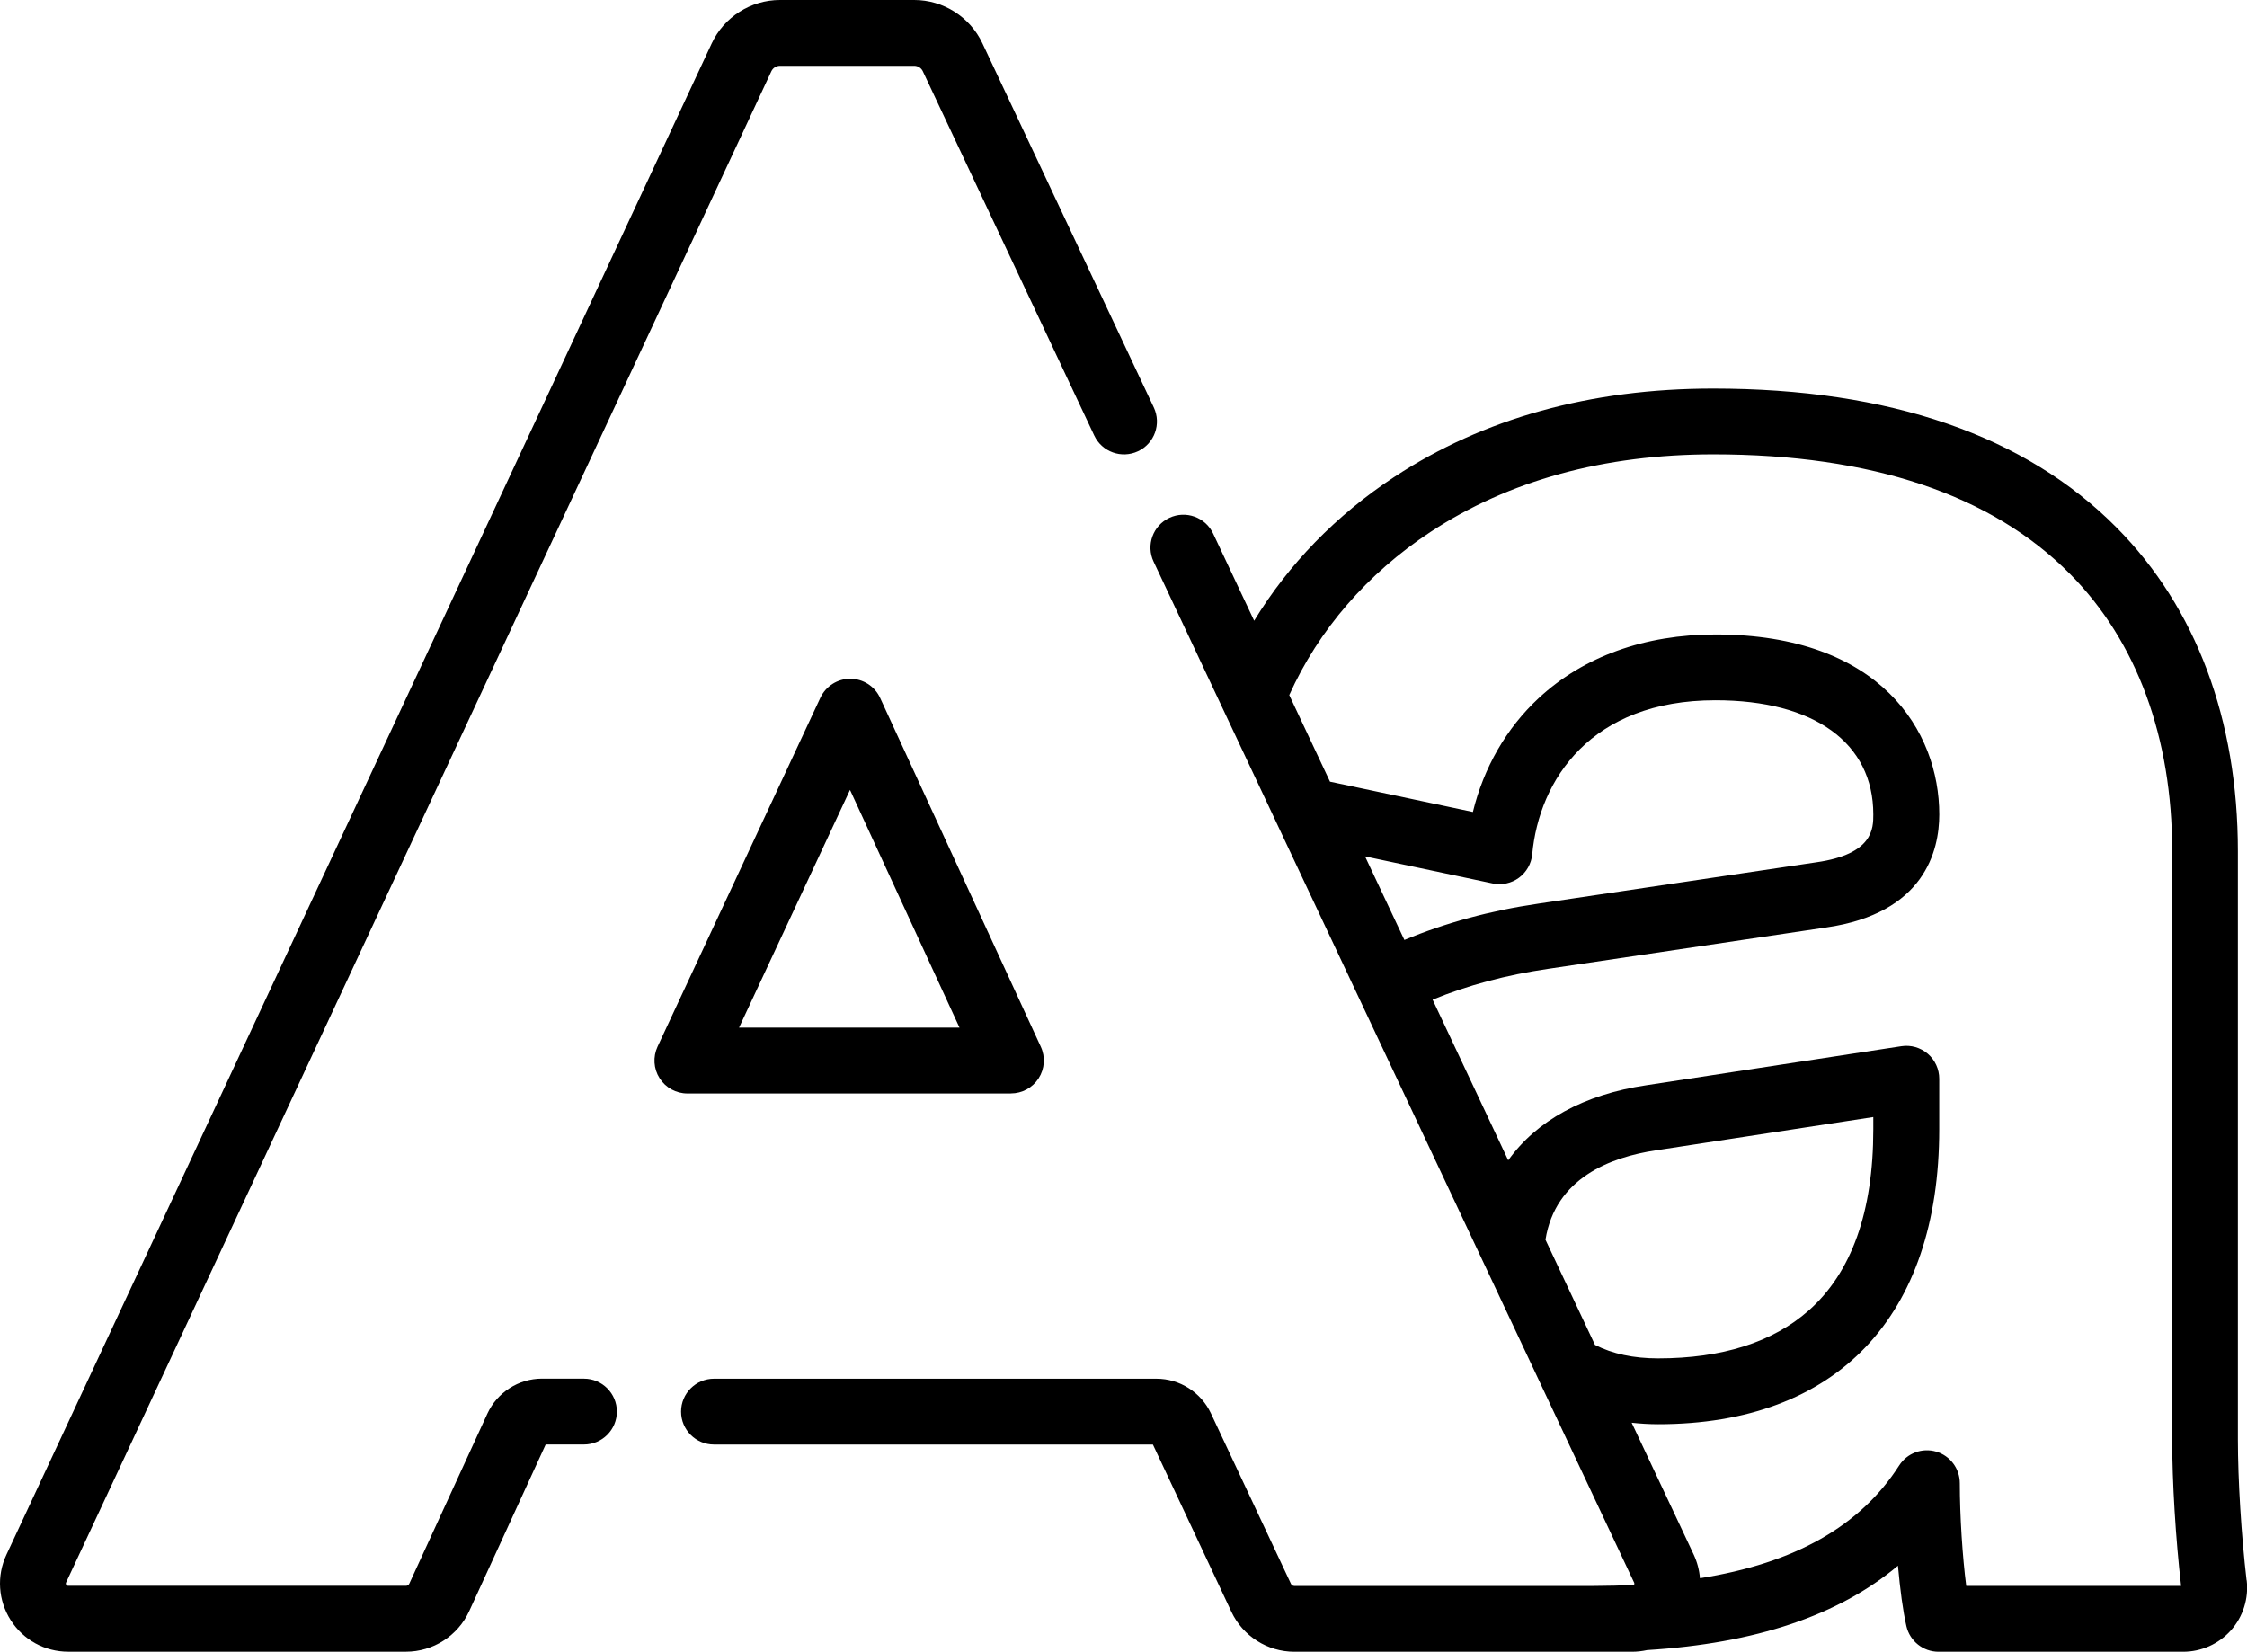
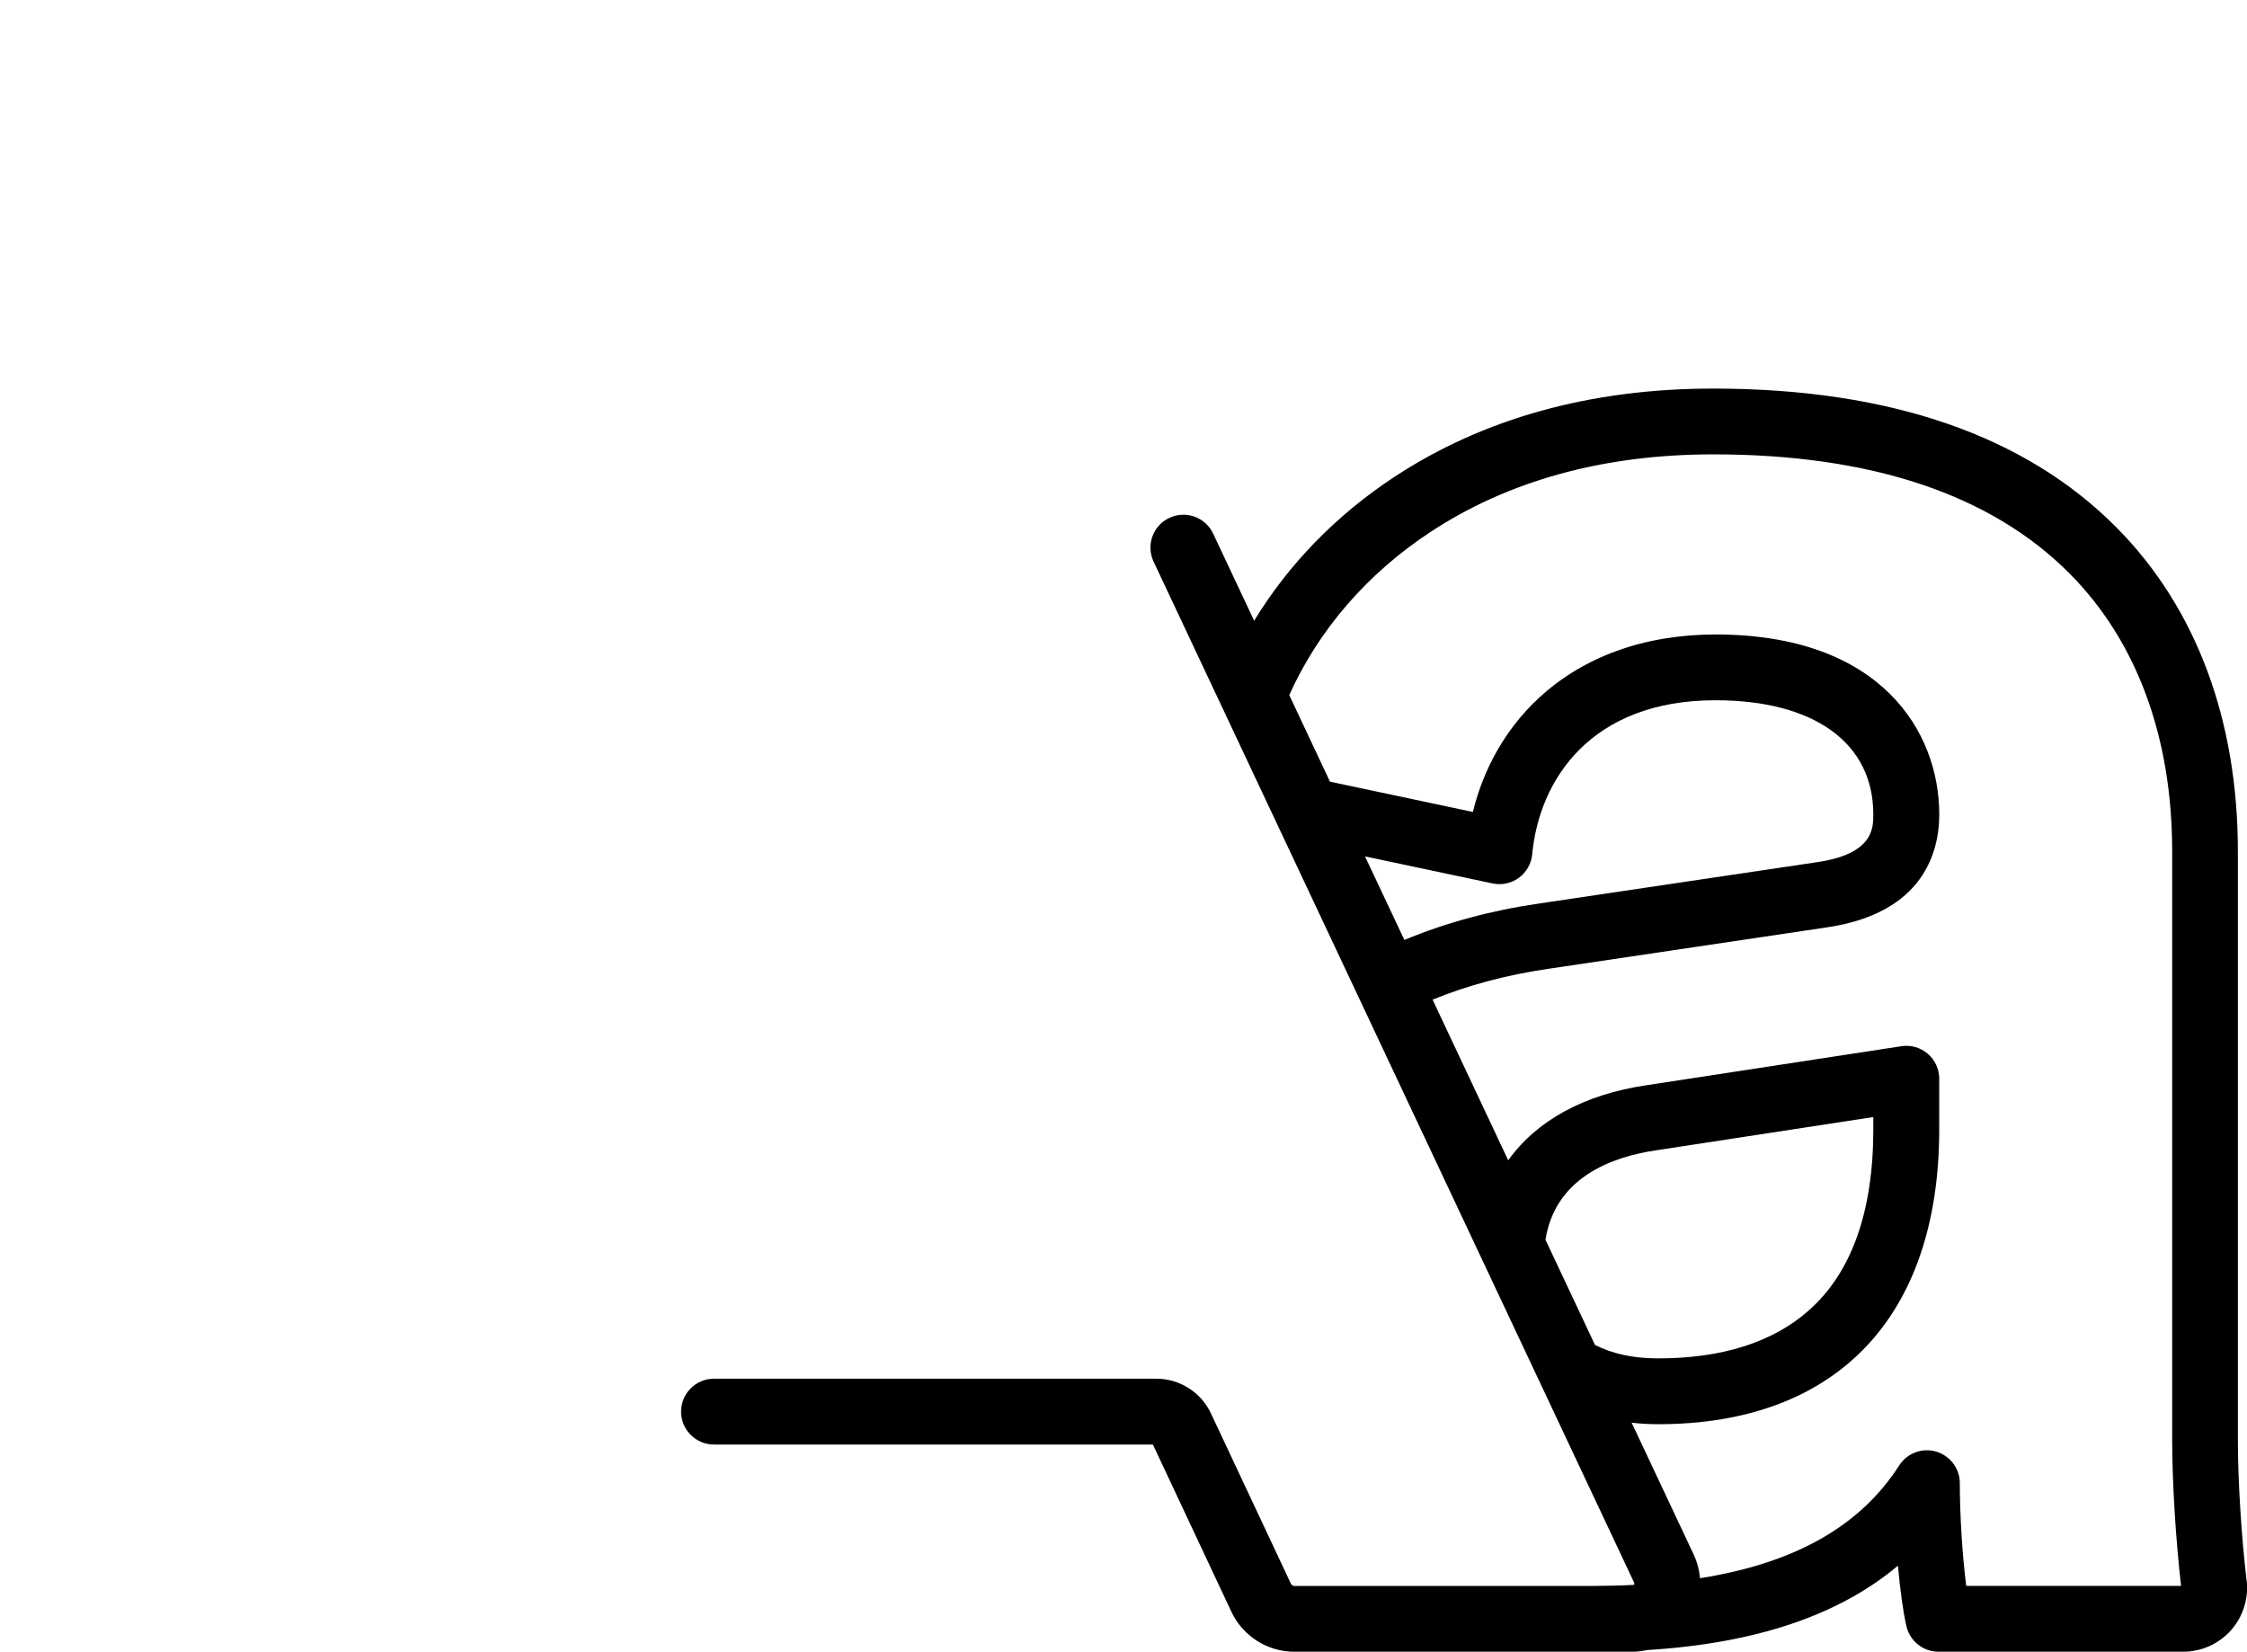
<svg xmlns="http://www.w3.org/2000/svg" id="typography" viewBox="0 0 512 376.35">
  <path d="M511.9,360.08c-1.2-10.29-1.98-22.88-1.98-32.07V193.96c0-29.97-9.53-55.44-27.56-73.67-20.83-21.07-51.79-31.75-91.99-31.75-27.92,0-52.39,6.79-72.72,20.17-13.21,8.7-24.03,19.85-31.88,32.73l-9.34-19.85c-1.77-3.75-6.23-5.35-9.98-3.59-3.75,1.76-5.36,6.23-3.59,9.98l109.49,232.63c.04,.09,.12,.26-.03,.51h-.01c-2.83,.16-5.85,.24-9.02,.25h-68.38c-.32,0-.61-.19-.75-.48l-18.24-38.85c-2.25-4.79-7.12-7.89-12.41-7.89h-100.82c-4.14,0-7.5,3.36-7.5,7.5s3.36,7.5,7.5,7.5h100.01l17.89,38.11c2.6,5.53,8.22,9.1,14.33,9.1h68.24s.09,0,.14,0h8.59c1.17,0,2.31-.14,3.41-.38,24.7-1.53,43.6-7.85,57.17-19.22,.48,5.34,1.13,10.32,1.93,13.79,.79,3.4,3.82,5.81,7.31,5.81h55.75c4.15,0,8.12-1.78,10.88-4.88,2.76-3.1,4.07-7.26,3.59-11.39h0Zm-200.86-164.94l29.07,6.16c2.1,.44,4.28-.03,6-1.3,1.72-1.27,2.82-3.21,3.02-5.35,1.58-16.96,13.37-35.09,41.75-35.09,22.52,0,35.97,9.73,35.97,26.01,0,3.17,0,9.06-12.98,10.91l-63.34,9.42c-10.99,1.6-21.21,4.39-30.53,8.28l-8.97-19.05Zm41.11,87.34c2.23-14.03,14.78-18.83,25.21-20.37l49.49-7.58v2.79c0,18.79-4.96,32.69-14.74,41.31-8.2,7.23-19.74,10.89-34.31,10.89-5.56,0-10.38-1.03-14.37-3.07l-11.28-23.97Zm95.87,78.87c-.85-6.63-1.46-15.9-1.46-23.39,0-3.33-2.2-6.26-5.39-7.2-3.19-.94-6.62,.35-8.42,3.15-8.86,13.83-23.79,22.3-45.4,25.7-.15-1.84-.62-3.67-1.43-5.4l-14.13-30.03c1.95,.21,3.96,.34,6.03,.34,40.7,0,64.05-24.49,64.05-67.2v-11.52c0-2.19-.95-4.27-2.61-5.69-1.66-1.42-3.85-2.06-6.02-1.72l-58.08,8.89c-14.25,2.1-25.05,8.08-31.5,17.11l-17.23-36.61c7.99-3.27,16.8-5.63,26.32-7.02l63.32-9.42c22.46-3.22,25.81-17.52,25.81-25.76,0-18.92-13.35-41.01-50.97-41.01-16.15,0-30.1,5.02-40.31,14.51-7.36,6.83-12.53,15.84-14.99,25.93l-32.56-6.9-9.28-19.73c6.7-14.88,17.77-27.68,32.15-37.15,17.84-11.74,39.53-17.7,64.47-17.7,36.05,0,63.42,9.18,81.33,27.3,15.19,15.36,23.23,37.19,23.23,63.13v134.05c0,9.59,.79,22.62,2.03,33.35h-48.93Z" />
-   <path d="M133.06,314.13h-9.55c-5.34,0-10.23,3.14-12.46,7.99l-17.79,38.74c-.14,.29-.43,.48-.75,.48H15.54c-.1,0-.29,0-.45-.24-.15-.24-.08-.42-.03-.51L175.76,16.25c.35-.76,1.12-1.25,1.96-1.25h30.6c.83,0,1.6,.49,1.95,1.24l39.06,82.99c1.76,3.75,6.23,5.35,9.98,3.59,3.75-1.76,5.36-6.23,3.59-9.98L223.84,9.85c-2.82-5.98-8.91-9.85-15.52-9.85h-30.6c-6.64,0-12.74,3.89-15.55,9.9L1.47,354.25c-2.26,4.83-1.89,10.41,.97,14.91,2.87,4.5,7.76,7.19,13.1,7.19H92.51c6.17,0,11.81-3.62,14.39-9.22l17.44-37.99h8.72c4.14,0,7.5-3.36,7.5-7.5s-3.36-7.5-7.5-7.5h0Z" />
-   <path d="M230.34,249.15c2.56,0,4.94-1.3,6.32-3.45,1.38-2.15,1.57-4.86,.5-7.18l-36.62-79.5c-1.22-2.65-3.87-4.35-6.79-4.36h-.02c-2.91,0-5.56,1.69-6.8,4.33l-37.1,79.5c-1.08,2.32-.91,5.04,.47,7.2,1.38,2.16,3.76,3.47,6.33,3.47h73.72Zm-36.66-69.17l24.95,54.17h-50.23l25.28-54.17Z" />
</svg>